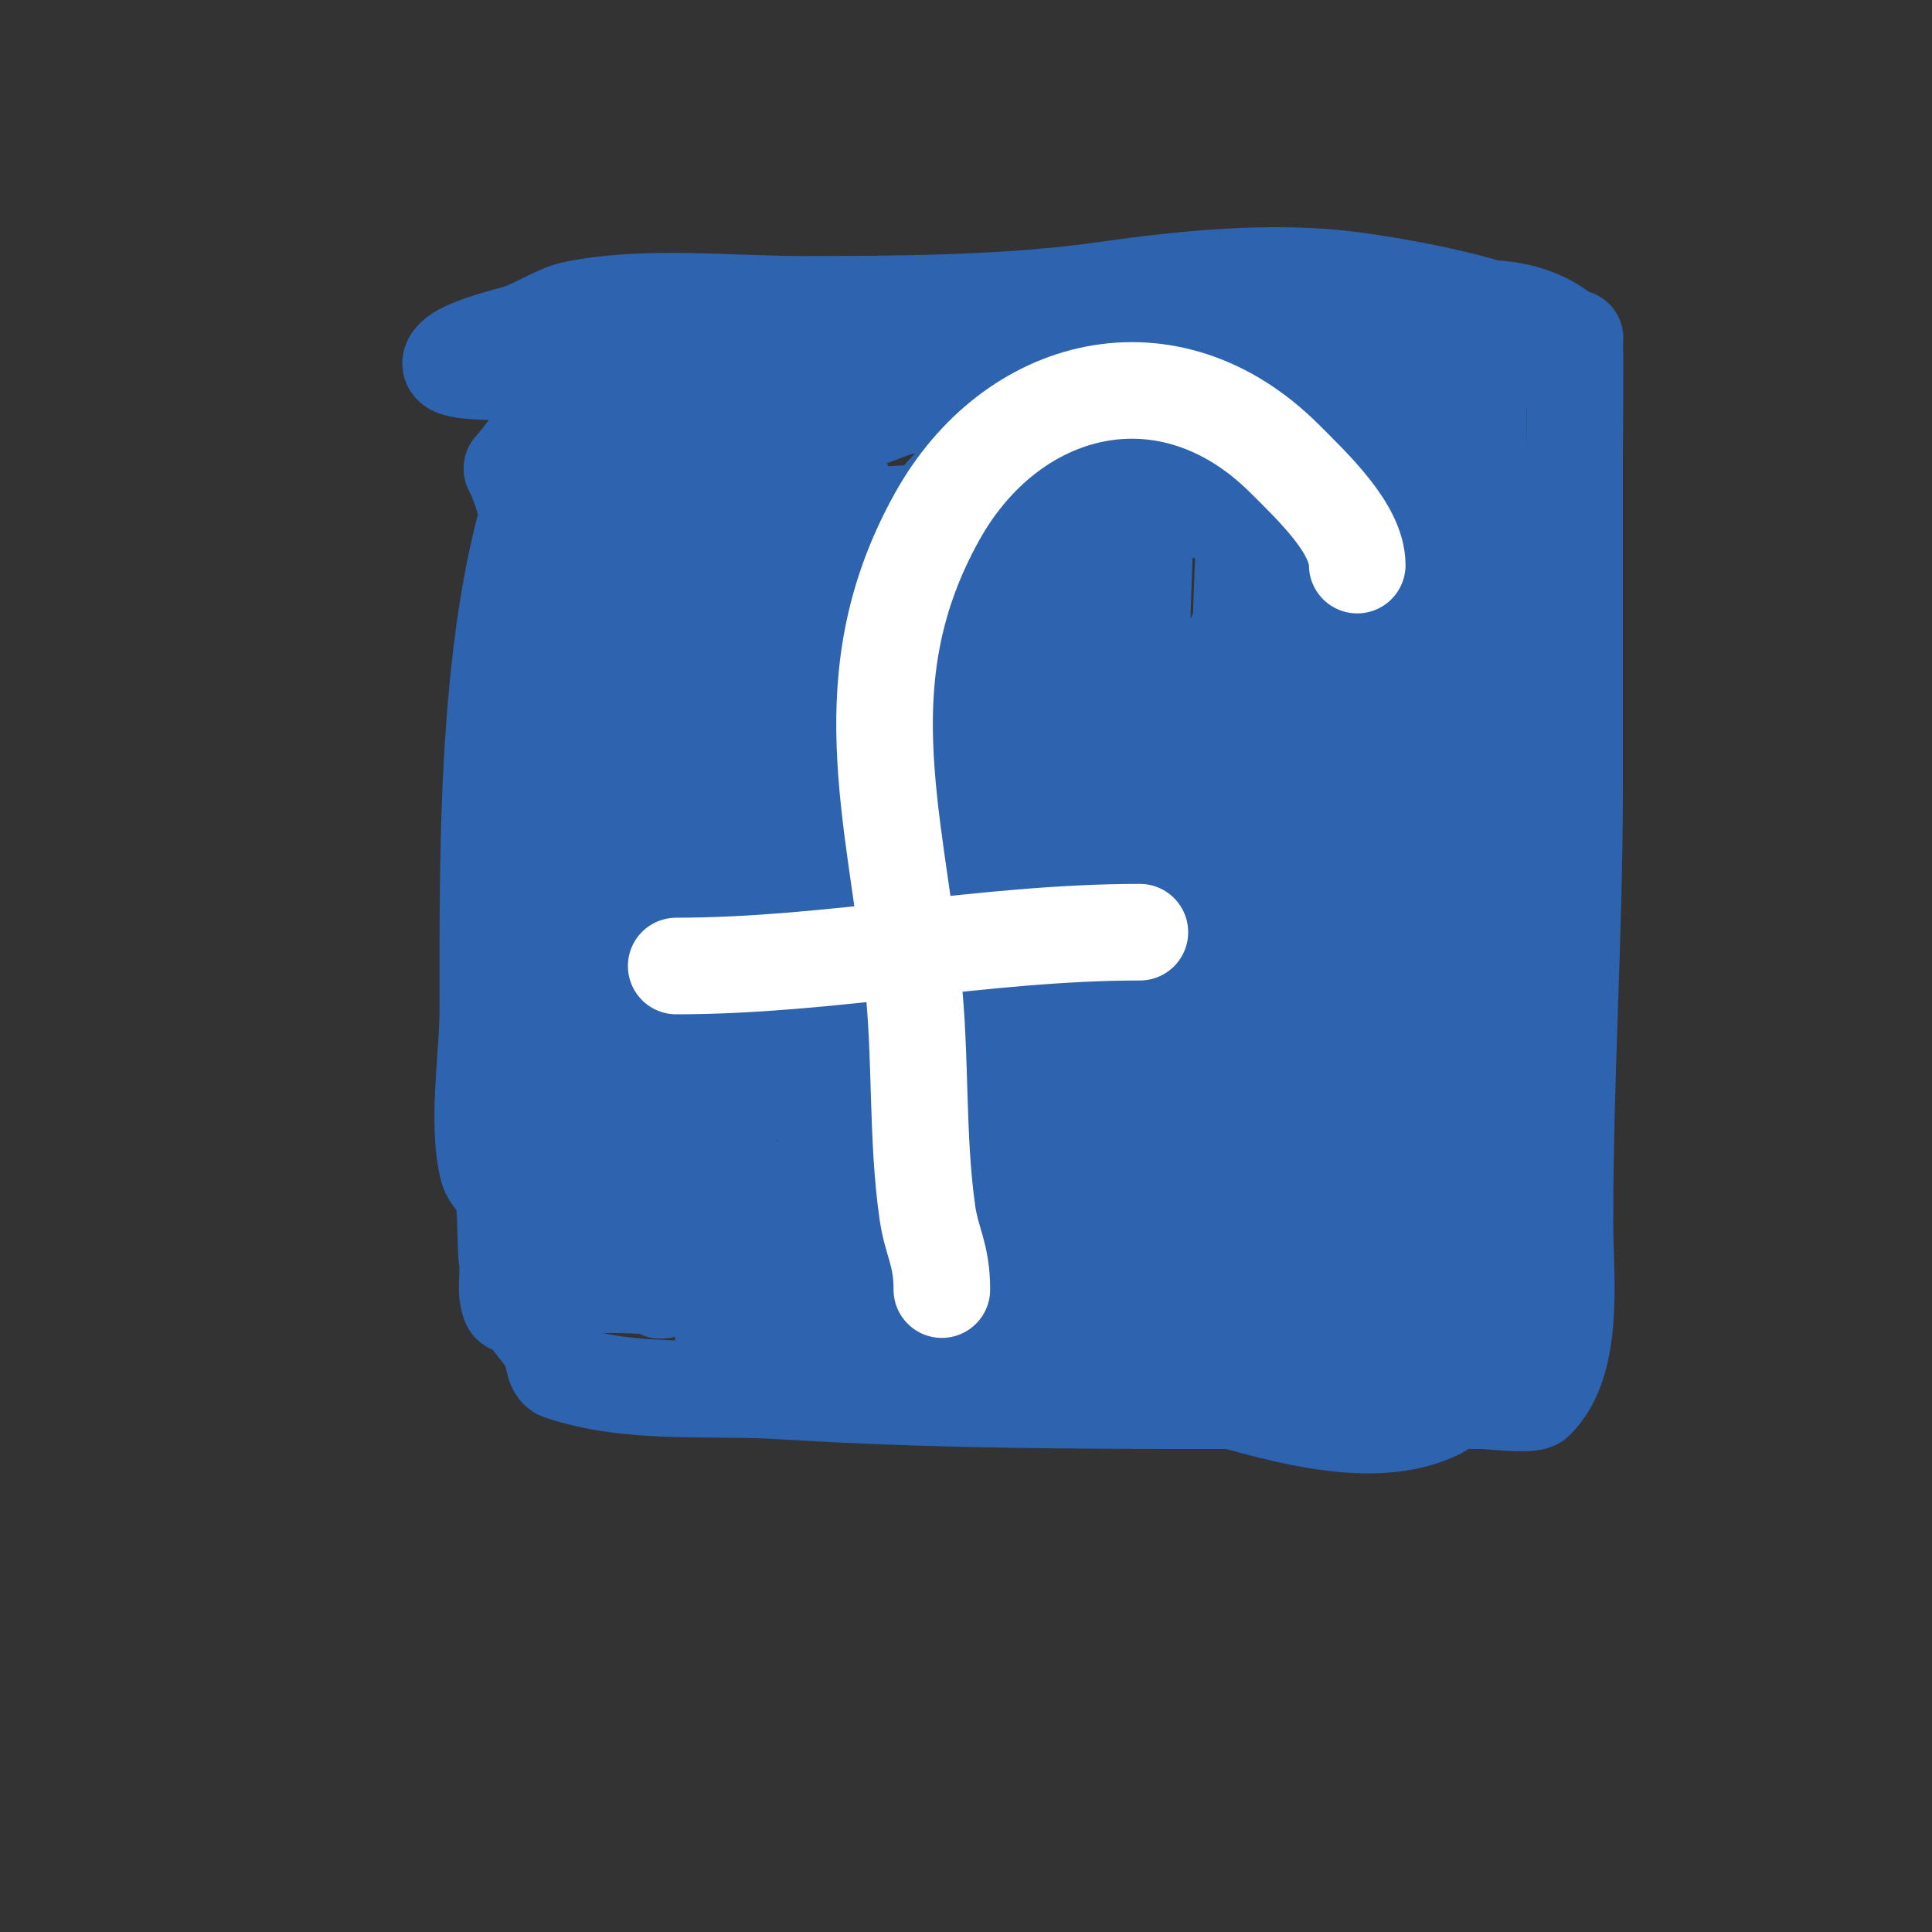
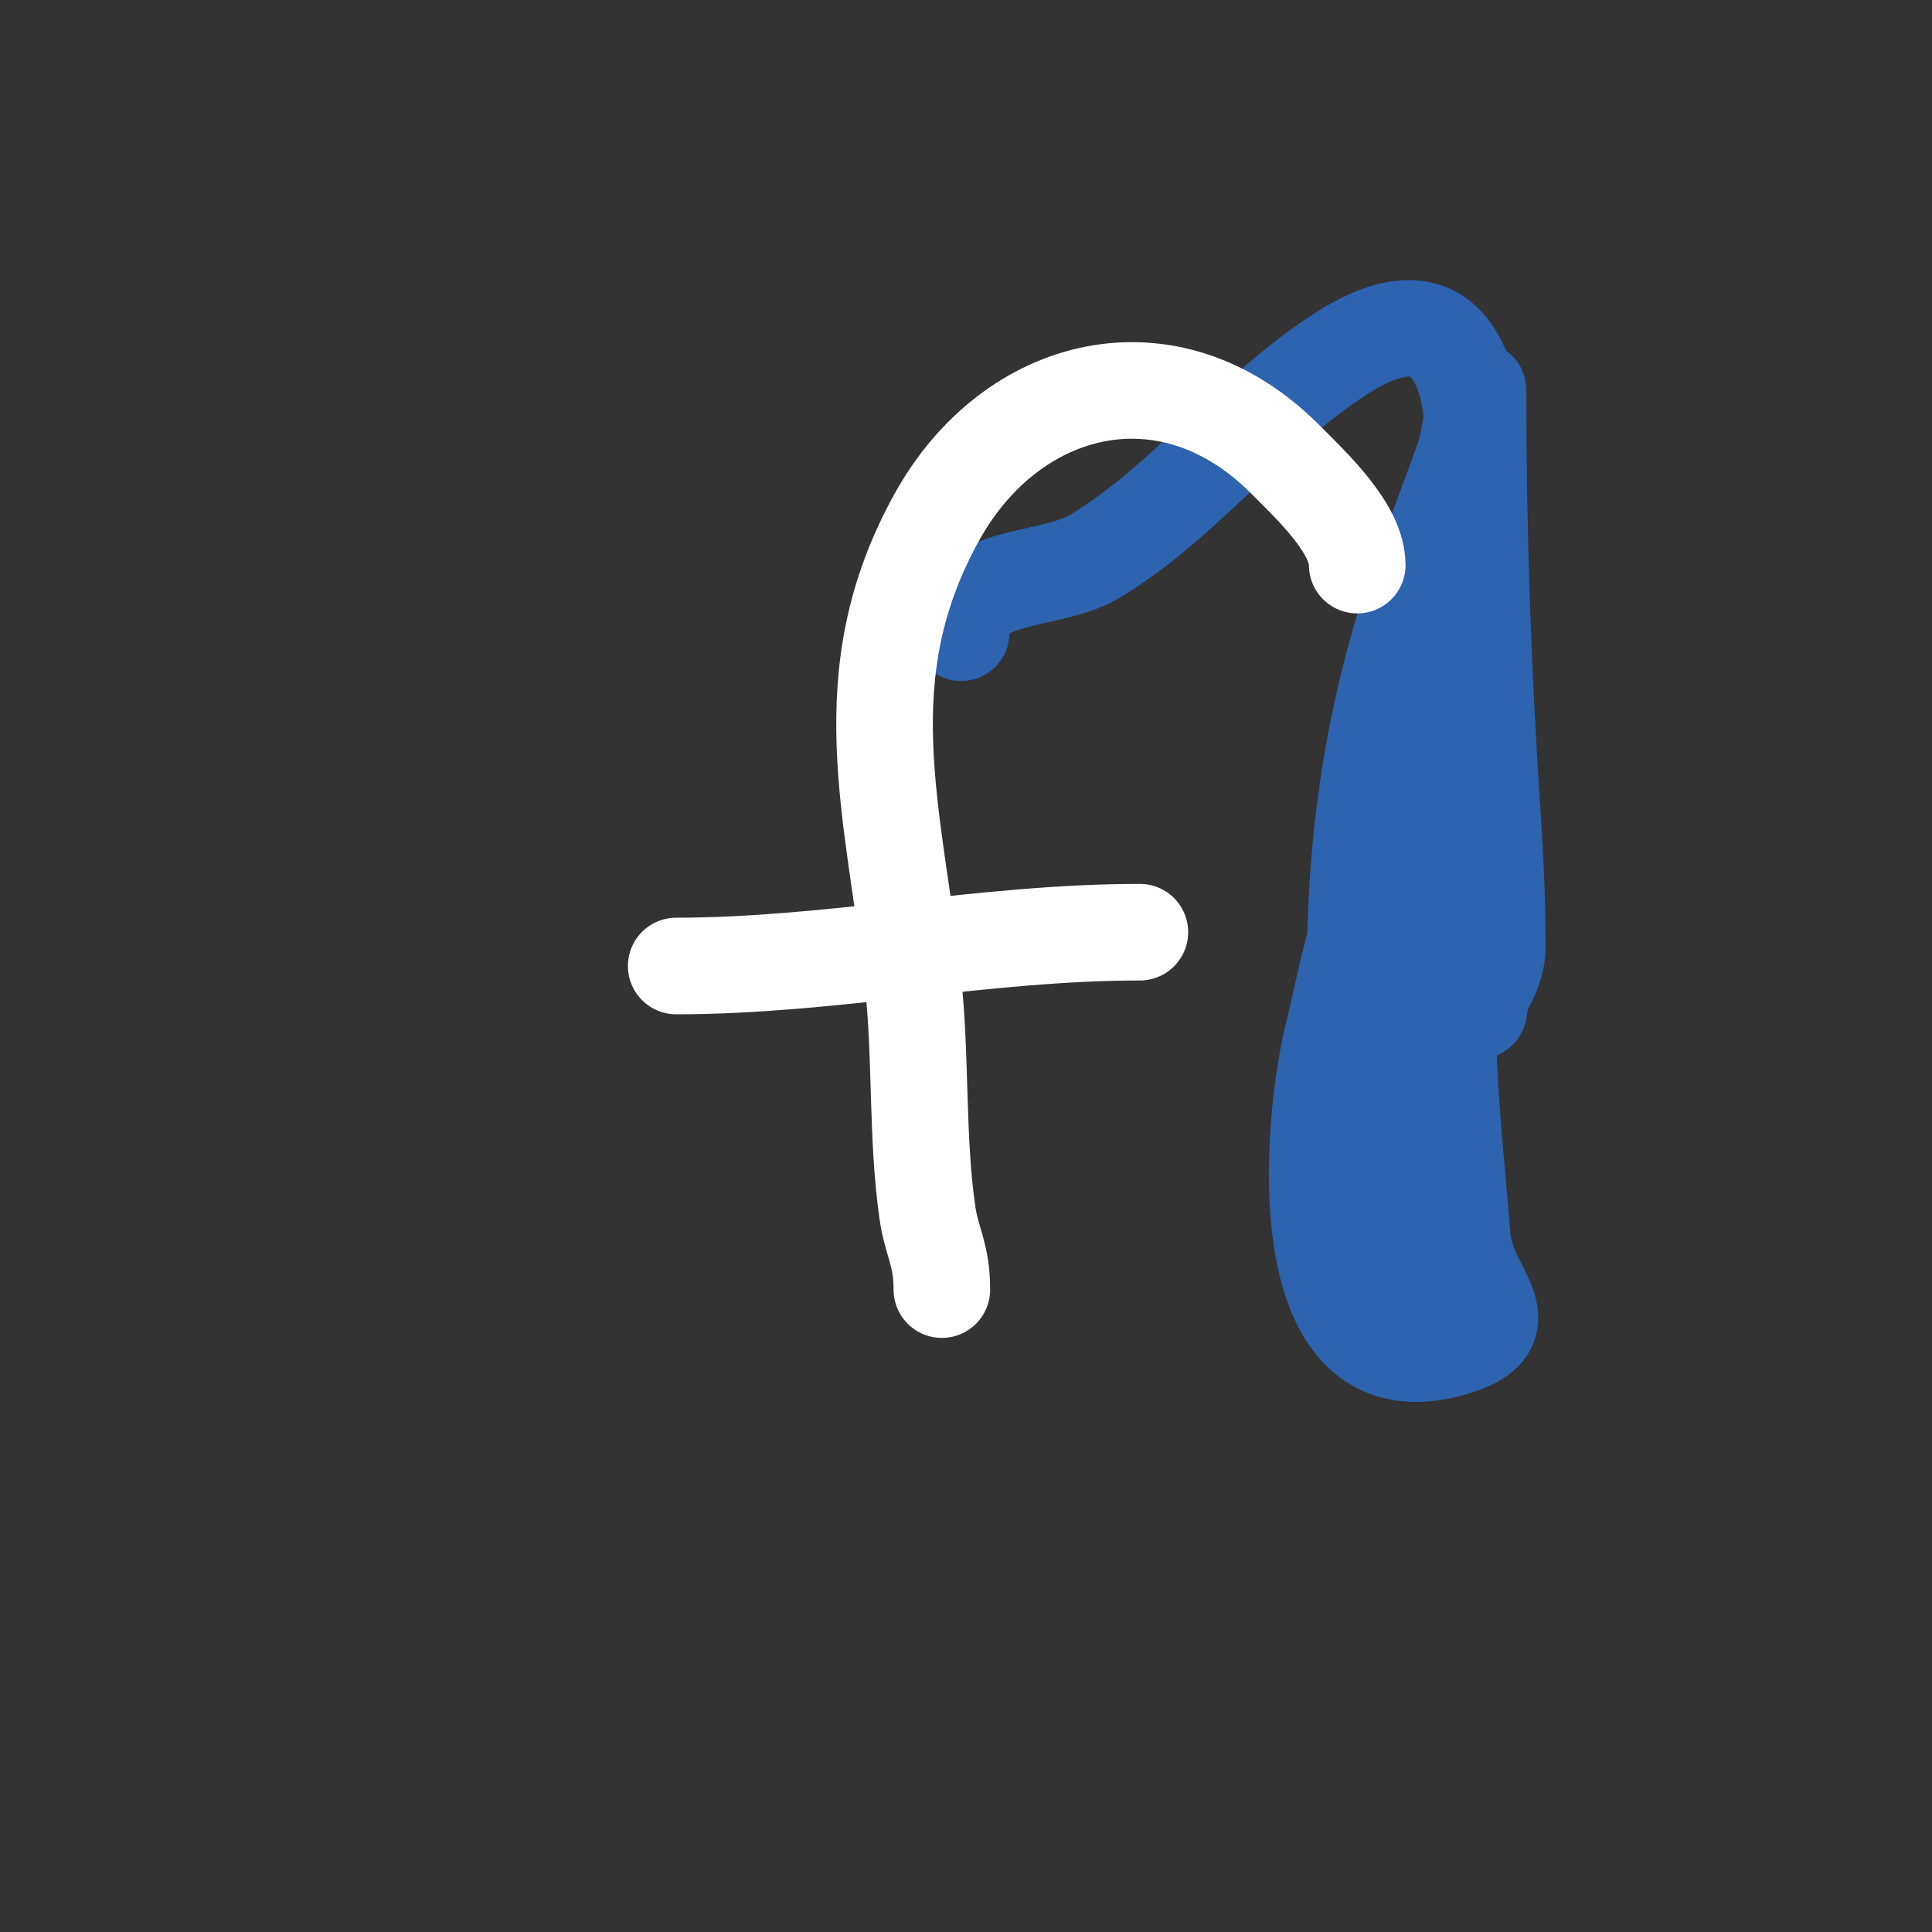
<svg xmlns="http://www.w3.org/2000/svg" viewBox="0 0 400 400" version="1.1">
  <rect x="0" y="0" width="400" height="400" fill="#333333" stroke="none" />
  <g fill="none" stroke="#2d63af" stroke-width="20" stroke-linecap="round" stroke-linejoin="round">
-     <path d="M115,244c-5.203,0 -8.692,23.513 -6,28c1.303,2.172 3.834,4.668 5,7c0.539,1.078 0.474,4.491 2,5c14.795,4.932 30.17,3.011 46,4c35.631,2.227 71.246,2 107,2c12.667,0 25.333,0 38,0c1.624,0 9.928,1.072 11,0c8.242,-8.242 6,-25.445 6,-37c0,-30.086 2,-59.794 2,-90c0,-23 0,-46 0,-69c0,-0.2 0.201,-22.799 0,-23c-12.962,-12.962 -32.58,-5.107 -52,-2c-35.788,5.726 -71.858,14.22 -108,17c-9.303,0.716 -47.963,-2.42 -52,7c-13.652,31.854 -13,81.674 -13,116c0,9.755 -2.385,23.462 0,33c0.471,1.886 2.489,3.125 3,5c0.964,3.535 0.514,10.116 1,14c0.248,1.985 0,4 0,6c0,1.054 0.529,3.943 1,3c5.219,-10.438 2.646,-28.012 3,-39c0.988,-30.643 2,-61.37 2,-92c0,-13.366 0.976,-30.048 -5,-42" />
-     <path d="M106,97c3.667,-4.333 6.728,-9.262 11,-13c3.793,-3.319 31.109,-4.301 36,-5c33.218,-4.745 66.455,-4.027 100,-6c16.013,-0.942 31.92,-3 48,-3c5.333,0 10.667,0 16,0c2,0 4,0 6,0c1,0 4,0 3,0c-6.24,0 -11.303,-4.247 -17,-6c-8.708,-2.679 -19.949,-4.793 -29,-6c-16.329,-2.177 -35.016,-0.283 -51,2c-20.192,2.885 -42.585,3 -63,3c-15.198,0 -32.153,-1.969 -47,1c-3.763,0.753 -8.247,3.928 -12,5c-2.772,0.792 -10.761,2.761 -13,5c-2.812,2.812 2.888,3 14,3c17.057,0 34.065,-4.46 51,-6c39.942,-3.631 80.893,-3 121,-3c9.422,0 15.254,-0.18 24,3c1.911,0.695 9.021,0.042 10,2c0.955,1.909 -3.405,2.582 -5,4c-1.595,1.418 -2.348,3.648 -4,5c-7.874,6.442 -15.241,9.042 -21,18c-14.198,22.086 -17.572,46.065 -16,72c1.24,20.467 5.808,41.785 9,62c0.942,5.963 2,11.963 2,18c0,2.667 0,5.333 0,8c0,1.333 0.8,5.067 0,4c-21.167,-28.222 -21.337,-67.928 -33,-100c-3.274,-9.003 -4.984,-18.641 -10,-27c-1.132,-1.887 -6.106,-6.894 -9,-4c-22.725,22.725 -29.983,56.176 -37,86c-2.783,11.827 -5.654,23.288 -9,35c-0.142,0.497 -1.157,8.157 -2,9c-1.795,1.795 -2.271,-4.568 -3,-7c-4.033,-13.445 -4.712,-17.816 -7,-32c-2.843,-17.628 -7.692,-33.77 -12,-51c-0.92,-3.679 -1.808,-15.904 -6,-18c-4.3,-2.15 -5.91,7.671 -8,12c-2.664,5.519 -4.866,11.255 -7,17c-3.78,10.178 -6.566,20.7 -10,31c-3.921,11.764 -10.95,23.701 -13,36c-0.092,0.551 -0.357,5.733 0,6c7.023,5.267 42.181,3.586 50,3c32.925,-2.469 65.964,-5.557 99,-1c9.79,1.35 19.227,2.023 29,3c2.322,0.232 5.35,-1.65 7,0c1.269,1.269 -3.243,1.63 -5,2c-10.299,2.168 -20.626,4.222 -31,6c-5.995,1.028 -12,2 -18,3" />
-     <path d="M244,273c-27.667,1 -55.332,2.035 -83,3c-1.999,0.07 -4,0 -6,0c-1.667,0 -6.491,0.745 -5,0c8.959,-4.48 21.193,-3.613 31,-3c20.625,1.289 41.467,3.653 62,6c12.317,1.408 24.881,3.307 37,6c4.291,0.954 14.563,2.563 18,6c0.236,0.236 0.298,0.851 0,1c-14.513,7.256 -35.843,-0.225 -50,-4c-29.86,-7.963 -60.386,-14.627 -91,-19c-9.769,-1.396 -20.132,-3 -30,-3c-3.579,0 -9.966,0.102 -10,0c-2.537,-7.611 4.536,-27.219 5,-30c3.05,-18.301 3.152,-37.525 5,-56c1.202,-12.023 1,-23.945 1,-36c0,-4.667 0,-9.333 0,-14c0,-1.333 0,-5.333 0,-4c0,27.964 -1.145,56.118 1,84c1,13 1.156,26.093 3,39c0.435,3.042 1.208,6.031 2,9c0.543,2.037 1.489,3.955 2,6c0.256,1.023 0.529,3.943 1,3c11.041,-22.083 10.975,-63.679 13,-90c0.537,-6.987 0.696,-13.999 1,-21c0.13,-2.997 0,-6 0,-9c0,-1.333 0,-2.667 0,-4c0,-1 0.625,-3.781 0,-3c-5.291,6.613 -4.871,13.908 -6,22c-2.015,14.444 -5.912,41.134 -7,56c-0.341,4.654 0.222,9.339 0,14c-0.243,5.102 -2.565,11.478 -1,12c8.001,2.667 9.526,-15.42 10,-17c8.78,-29.267 7.717,-61.318 16,-91c1.7,-6.092 4.183,-11.942 6,-18c1.185,-3.949 1.77,-8.065 3,-12c0.58,-1.855 2.336,-6.827 3,-5c9.91,27.253 2.898,79.699 4,110c0.413,11.37 1.226,22.762 3,34c0.429,2.715 1.382,5.322 2,8c0.546,2.365 0.284,8.716 2,7c10.021,-10.021 7.238,-35.068 8,-47c1.392,-21.811 2.822,-44.511 7,-66c0.076,-0.393 9.369,-42.465 20,-25c16.366,26.887 10.4,77.601 12,108c0.457,8.68 1.195,17.345 2,26c0.528,5.681 1.154,11.357 2,17c0.266,1.775 0.297,5.568 2,5c1.14,-0.38 1.764,-1.821 2,-3c0.786,-3.932 5.68,-43.04 6,-46c2.955,-27.334 5.161,-54.899 10,-82c1.081,-6.052 2.968,-24.968 8,-30c5.039,-5.039 4,13.874 4,21c0,25.036 -3.479,49.97 -4,75c-0.132,6.332 0,12.667 0,19c0,3.55 -2.183,9.606 2,11c5.385,1.795 8.57,-7.87 11,-13c11.106,-23.447 14.202,-51.075 21,-76c1.877,-6.883 3.454,-14.045 5,-21c0.052,-0.232 0.19,-5.952 0,-6c-9.059,-2.265 -11.022,16.108 -12,21c-2.54,12.7 -3.743,29.217 -2,42c0.263,1.926 2.6,3.098 3,5c0.964,4.578 0.797,9.326 1,14c0.261,6.004 0.572,12.006 1,18c0.214,2.992 0,6 0,9c0,1 0,4 0,3c0,-29.878 -0.359,-59.355 4,-89c1.193,-8.11 3.226,-16.015 5,-24c0.511,-2.301 1,-4.643 1,-7c0,-0.333 0,-3.333 0,-3c0,6.551 -2.532,12.449 -3,19c-1.258,17.607 -2.535,44.103 0,61c2.231,14.873 9.416,44.279 5,59c-0.818,2.728 -3,5.152 -3,8" />
    <path d="M304,263c-1.821,7.284 -0.567,3.642 -1,-3c-0.849,-13.011 -2.442,-25.974 -3,-39c-0.95,-22.169 -0.12,-33.8 2,-55c0.443,-4.425 2.204,-8.625 3,-13c0.477,-2.624 0,-10.667 0,-8c0,10.739 -0.972,20.035 -2,31c-0.873,9.316 -1.378,18.664 -2,28c-0.717,10.755 -4.071,31.252 -1,42c1.346,4.71 2.927,13.855 5,18c3.67,7.339 6.939,11.718 -4,15c-34.798,10.439 -29.561,-46.756 -25,-65c1.412,-5.648 2.5,-11.375 4,-17c0.543,-2.037 1.26,-4.026 2,-6c0.422,-1.125 1.249,-3.938 2,-3c7.832,9.79 9.483,42.075 10,55c0.266,6.661 0,13.333 0,20c0,2.848 -0.986,10.014 -3,8c-8.003,-8.003 -6.624,-21.765 -8,-33c-4.43,-36.179 -3.14,-71.236 7,-106c3.664,-12.563 8.614,-24.718 13,-37c1.034,-2.894 1.255,-6.019 2,-9c0.412,-1.649 1,-6.7 1,-5c0,29.529 1.038,58.567 3,88c0.605,9.081 1,17.888 1,27c0,3.162 -1.246,6.369 -3,9c-0.762,1.144 -0.667,5.333 -1,4c-3.098,-12.391 -0.632,-27.478 -1,-40c-0.54,-18.353 -1,-36.613 -1,-55c0,-11.707 4.085,-31.894 -4,-42c-5.973,-7.466 -15.798,-2.947 -22,1c-18.991,12.085 -32.019,30.32 -51,42c-9.722,5.983 -28,3.116 -28,16" />
-     <path d="M236,147c0,25.9 -7.595,50.775 -13,76c-1.644,7.672 -2.245,15.654 -5,23c-0.325,0.867 -2.667,6.833 -5,8c-0.298,0.149 -0.832,0.288 -1,0c-16.131,-27.653 -10.613,-61.253 -5,-91c2.353,-12.473 5.151,-24.905 9,-37c1.055,-3.316 1.962,-6.678 3,-10c0.629,-2.012 1.489,-3.955 2,-6c0.256,-1.023 0.667,-4 1,-3c2.977,8.93 -1.479,29.483 -2,33c-2.626,17.726 -6.121,35.313 -9,53c-0.977,6.004 -2.039,11.994 -3,18c-0.372,2.327 -0.787,4.653 -1,7c-0.181,1.992 -1.789,6.894 0,6c7.365,-3.683 13.665,-30.234 14,-31c2.751,-6.288 6.746,-11.957 10,-18c1.457,-2.706 3.6,-5.08 6,-7c0.938,-0.751 2.301,-2.978 3,-2c11.444,16.022 10.447,49.513 15,70c1.24,5.58 3.454,17.273 2,18c-8.468,4.234 -26.939,4.51 -36,3c-1.644,-0.274 -2.419,-2.473 -4,-3c-14.873,-4.958 -34.397,-5.358 -50,-7c-3.559,-0.375 -28.952,-1.976 -31,-3c-0.277,-0.139 0.057,-11.181 0,-13c-0.229,-7.337 -0.651,-14.667 -1,-22c-1.099,-23.077 -1.738,-46.163 -5,-69c-1.077,-7.539 -3.507,-14.537 -5,-22c-0.539,-2.695 -1.131,-5.392 -2,-8c-0.667,-2 -0.509,-7.491 -2,-6c-5.185,5.185 0,14.667 0,22c0,34.785 2.417,69.768 9,104c1.686,8.767 4.435,18.45 7,27c0.243,0.81 3.659,8.171 6,7c8.534,-4.267 7.703,-27.943 8,-33c1.537,-26.136 2,-52.783 2,-79c0,-13.333 0,-26.667 0,-40c0,-3 0,-6 0,-9c0,-1.667 0.57,-6.566 0,-5c-9.591,26.375 -9,56.285 -9,84c0,5.014 -3.382,27.309 4,31c3.887,1.944 5.856,-6.807 7,-11c1.154,-4.23 1.718,-8.625 2,-13c0.919,-14.242 0.65,-29.69 0,-44c-0.549,-12.081 -7.526,-27.544 7,-34c12.894,-5.73 28.411,-4.612 42,-5c21.293,-0.608 42.727,-0.114 64,-1c3.686,-0.154 31.358,-2.716 34,-8c1.85,-3.701 -8.588,-7.529 -10,-8c-14.529,-4.843 -30.913,-4.497 -46,-5c-19.178,-0.639 -40.985,-2.377 -60,0c-3.453,0.432 -6.555,2.508 -10,3c-9.048,1.293 -17.835,0.334 -27,2c-4.979,0.905 -27.896,5.896 -30,8c-1.202,1.202 3.3,1 5,1c8.172,0 16.337,-2.162 24,-5c13.826,-5.121 27.722,-9.243 42,-13c20.813,-5.477 56.43,-12.765 64,16c2.696,10.246 1,22.53 1,33" />
-     <path d="M257,129c-3.333,7.667 -6.373,15.468 -10,23c-0.211,0.437 -4.341,6.341 -5,7c-0.236,0.236 -0.851,0.298 -1,0c-6.822,-13.645 -4,-34.407 -4,-49c0,-6.333 -0.896,-12.73 0,-19c0.359,-2.513 2.384,-4.537 3,-7c0.243,-0.97 0.6,-3.8 0,-3c-5.223,6.964 -7.527,16.422 -11,24c-9.455,20.628 -12.888,41.563 -28,59c-6.64,7.661 -14.852,13.852 -22,21c-2.506,2.506 -5.165,4.874 -8,7c-0.843,0.632 -2.744,2.023 -3,1c-6.195,-24.781 9.643,-67.844 25,-88c5.222,-6.854 14.881,-14.294 23,-17c2.55,-0.85 6.1,-2.9 8,-1c4.069,4.069 -1.562,11.428 -3,17c-4.898,18.981 -14.427,37.912 -27,53c-3.913,4.696 -7.811,8.811 -12,13c-1.509,1.509 -2.816,3.224 -4,5c-0.37,0.555 0,2.667 0,2c0,-5.41 6.276,-13.402 8,-18c4.299,-11.464 9.135,-23.404 13,-35c1.667,-5 2.643,-10.286 5,-15c0.71,-1.419 3.429,-5.287 4,-7c0.211,-0.632 0.596,-2.298 0,-2c-16.76,8.38 -5.375,65 -37,42c-17.668,-12.85 -17.462,-31.92 -14,-52c0.977,-5.666 2.044,-9.783 4,-15c0.785,-2.094 2.17,-3.924 3,-6c0.277,-0.692 1.413,-2.62 1,-2c-8.992,13.488 -21.032,26.055 -29,40c-5.886,10.301 -8.942,21.884 -14,32" />
  </g>
  <g fill="none" stroke="#ffffff" stroke-width="20" stroke-linecap="round" stroke-linejoin="round">
    <path d="M195,267c0,-7.411 -2.109,-9.76 -3,-16c-2.239,-15.67 -1.247,-32.219 -3,-48c-3.878,-34.899 -13.221,-63.202 5,-96c15.448,-27.806 47.978,-36.022 72,-12c5.801,5.801 15,14.46 15,22" />
    <path d="M140,200c32.113,0 63.637,-7 96,-7" />
  </g>
</svg>